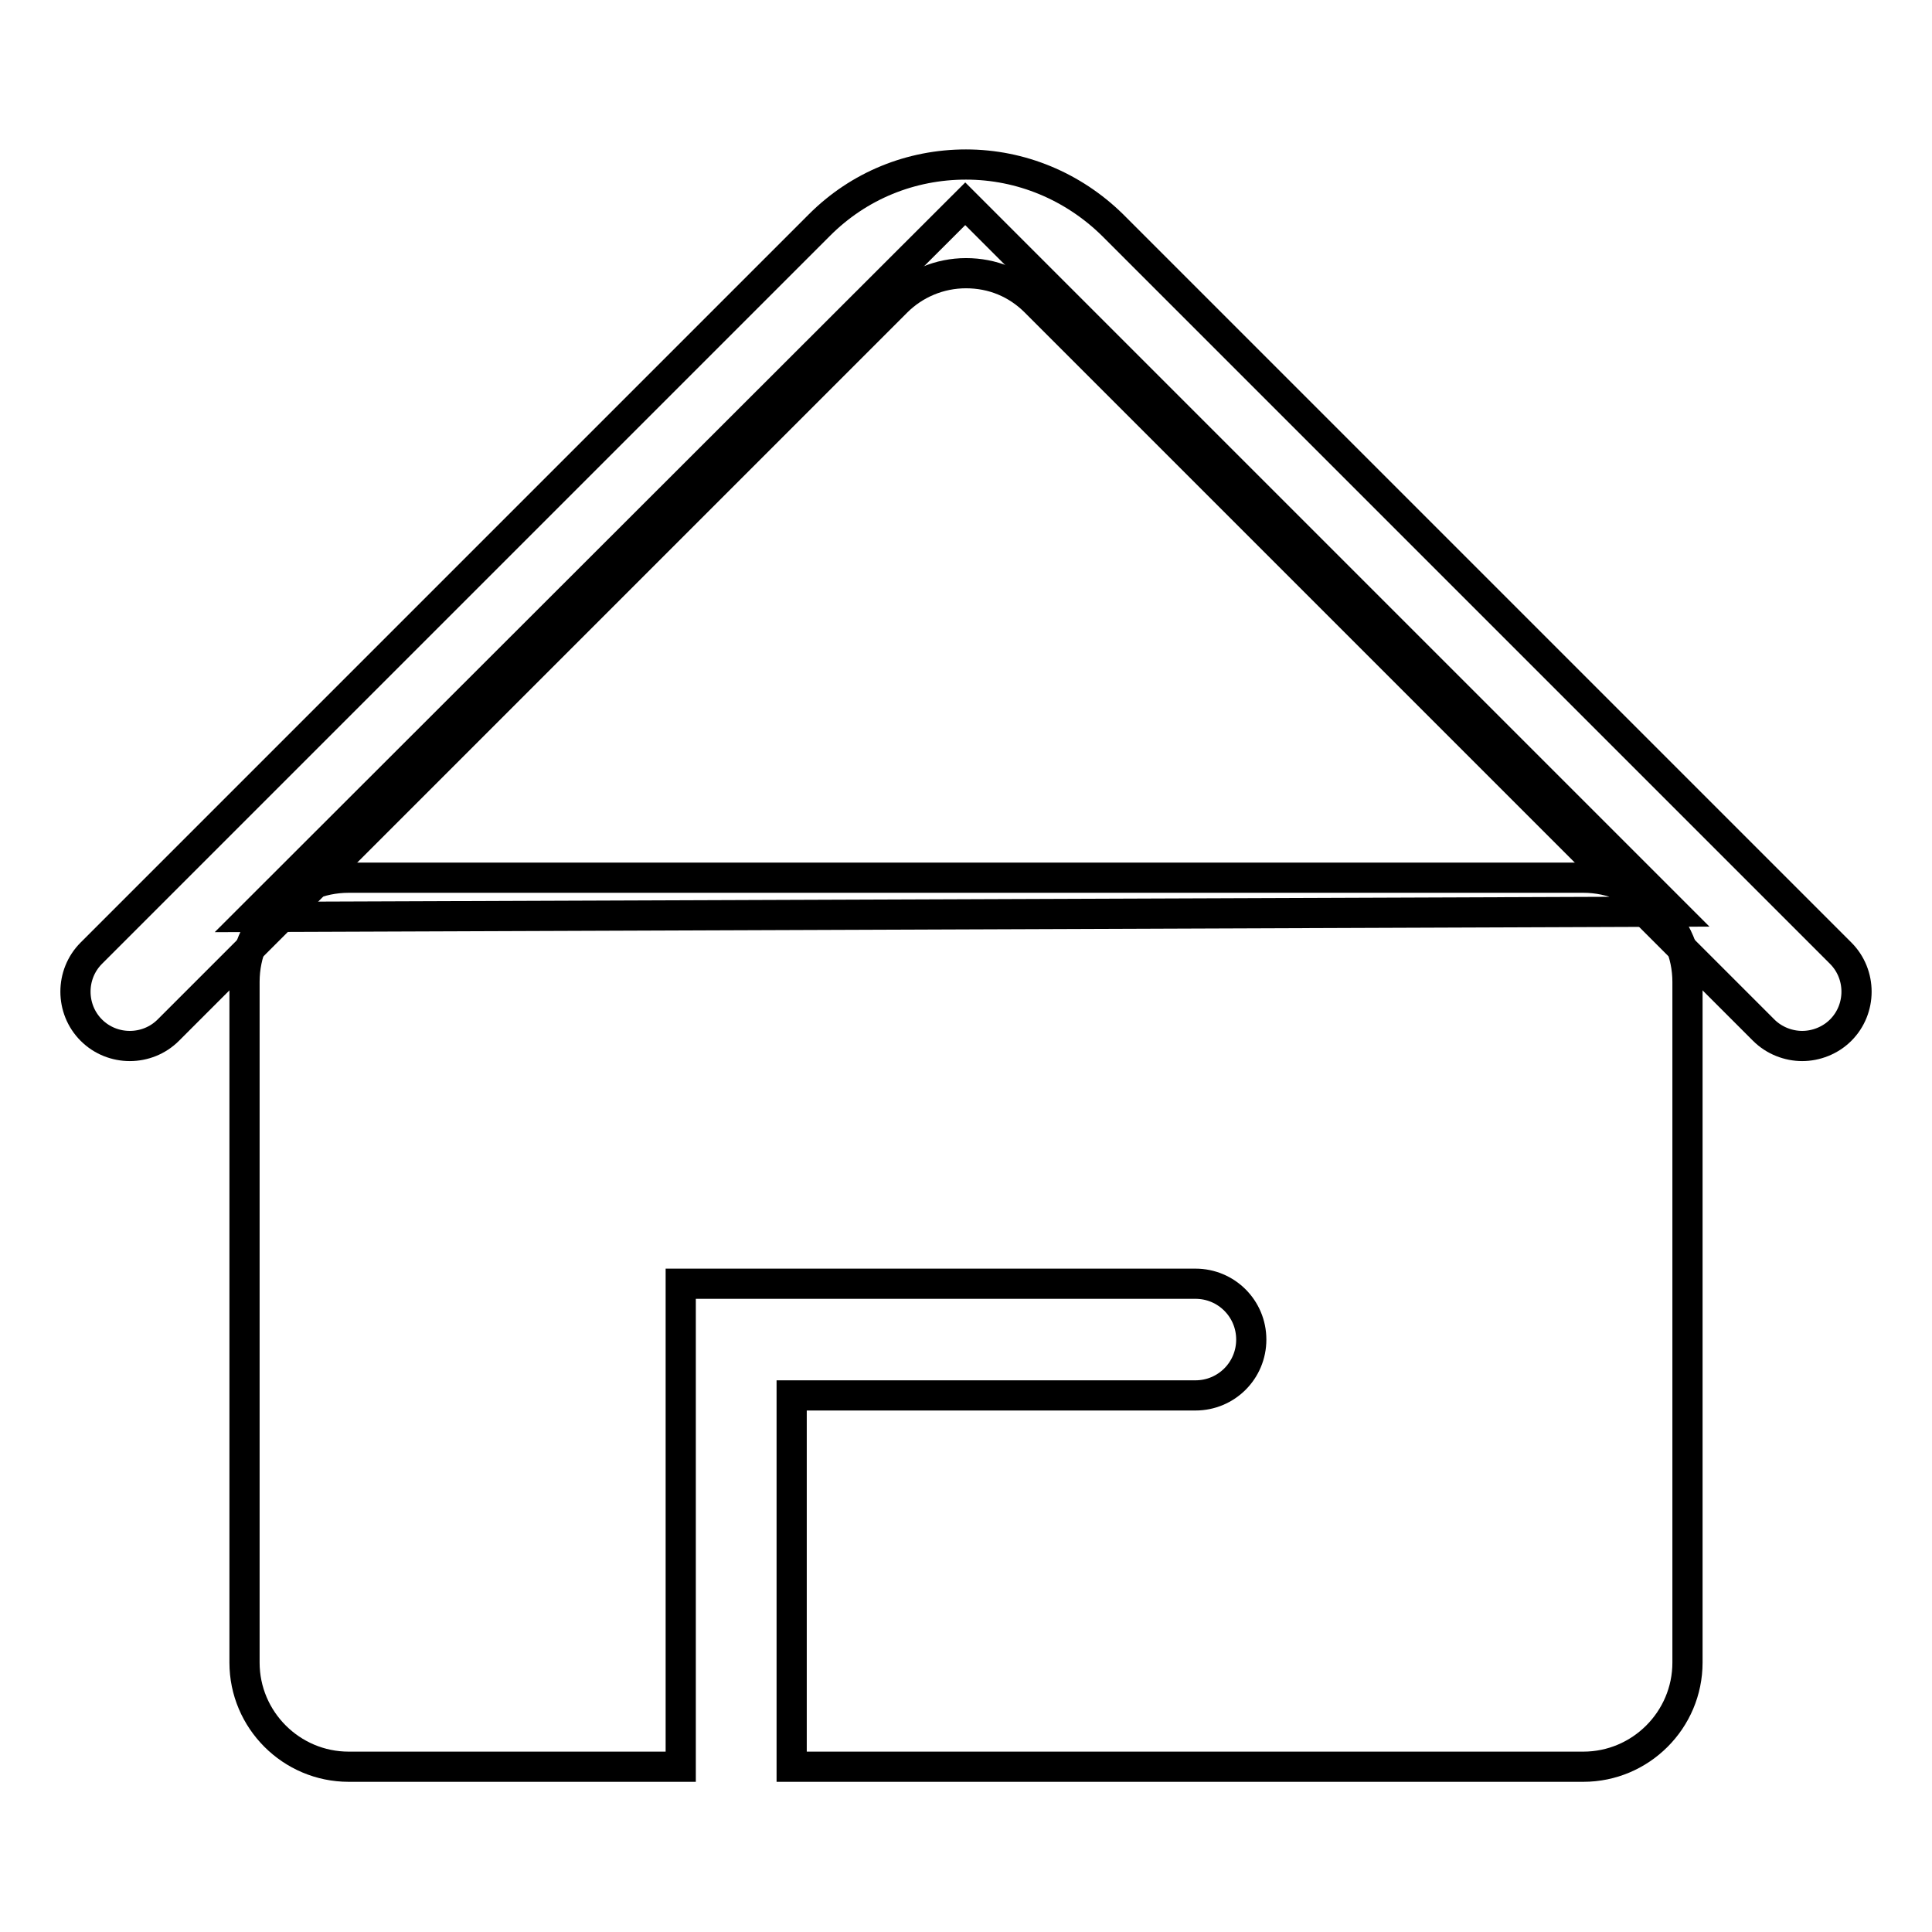
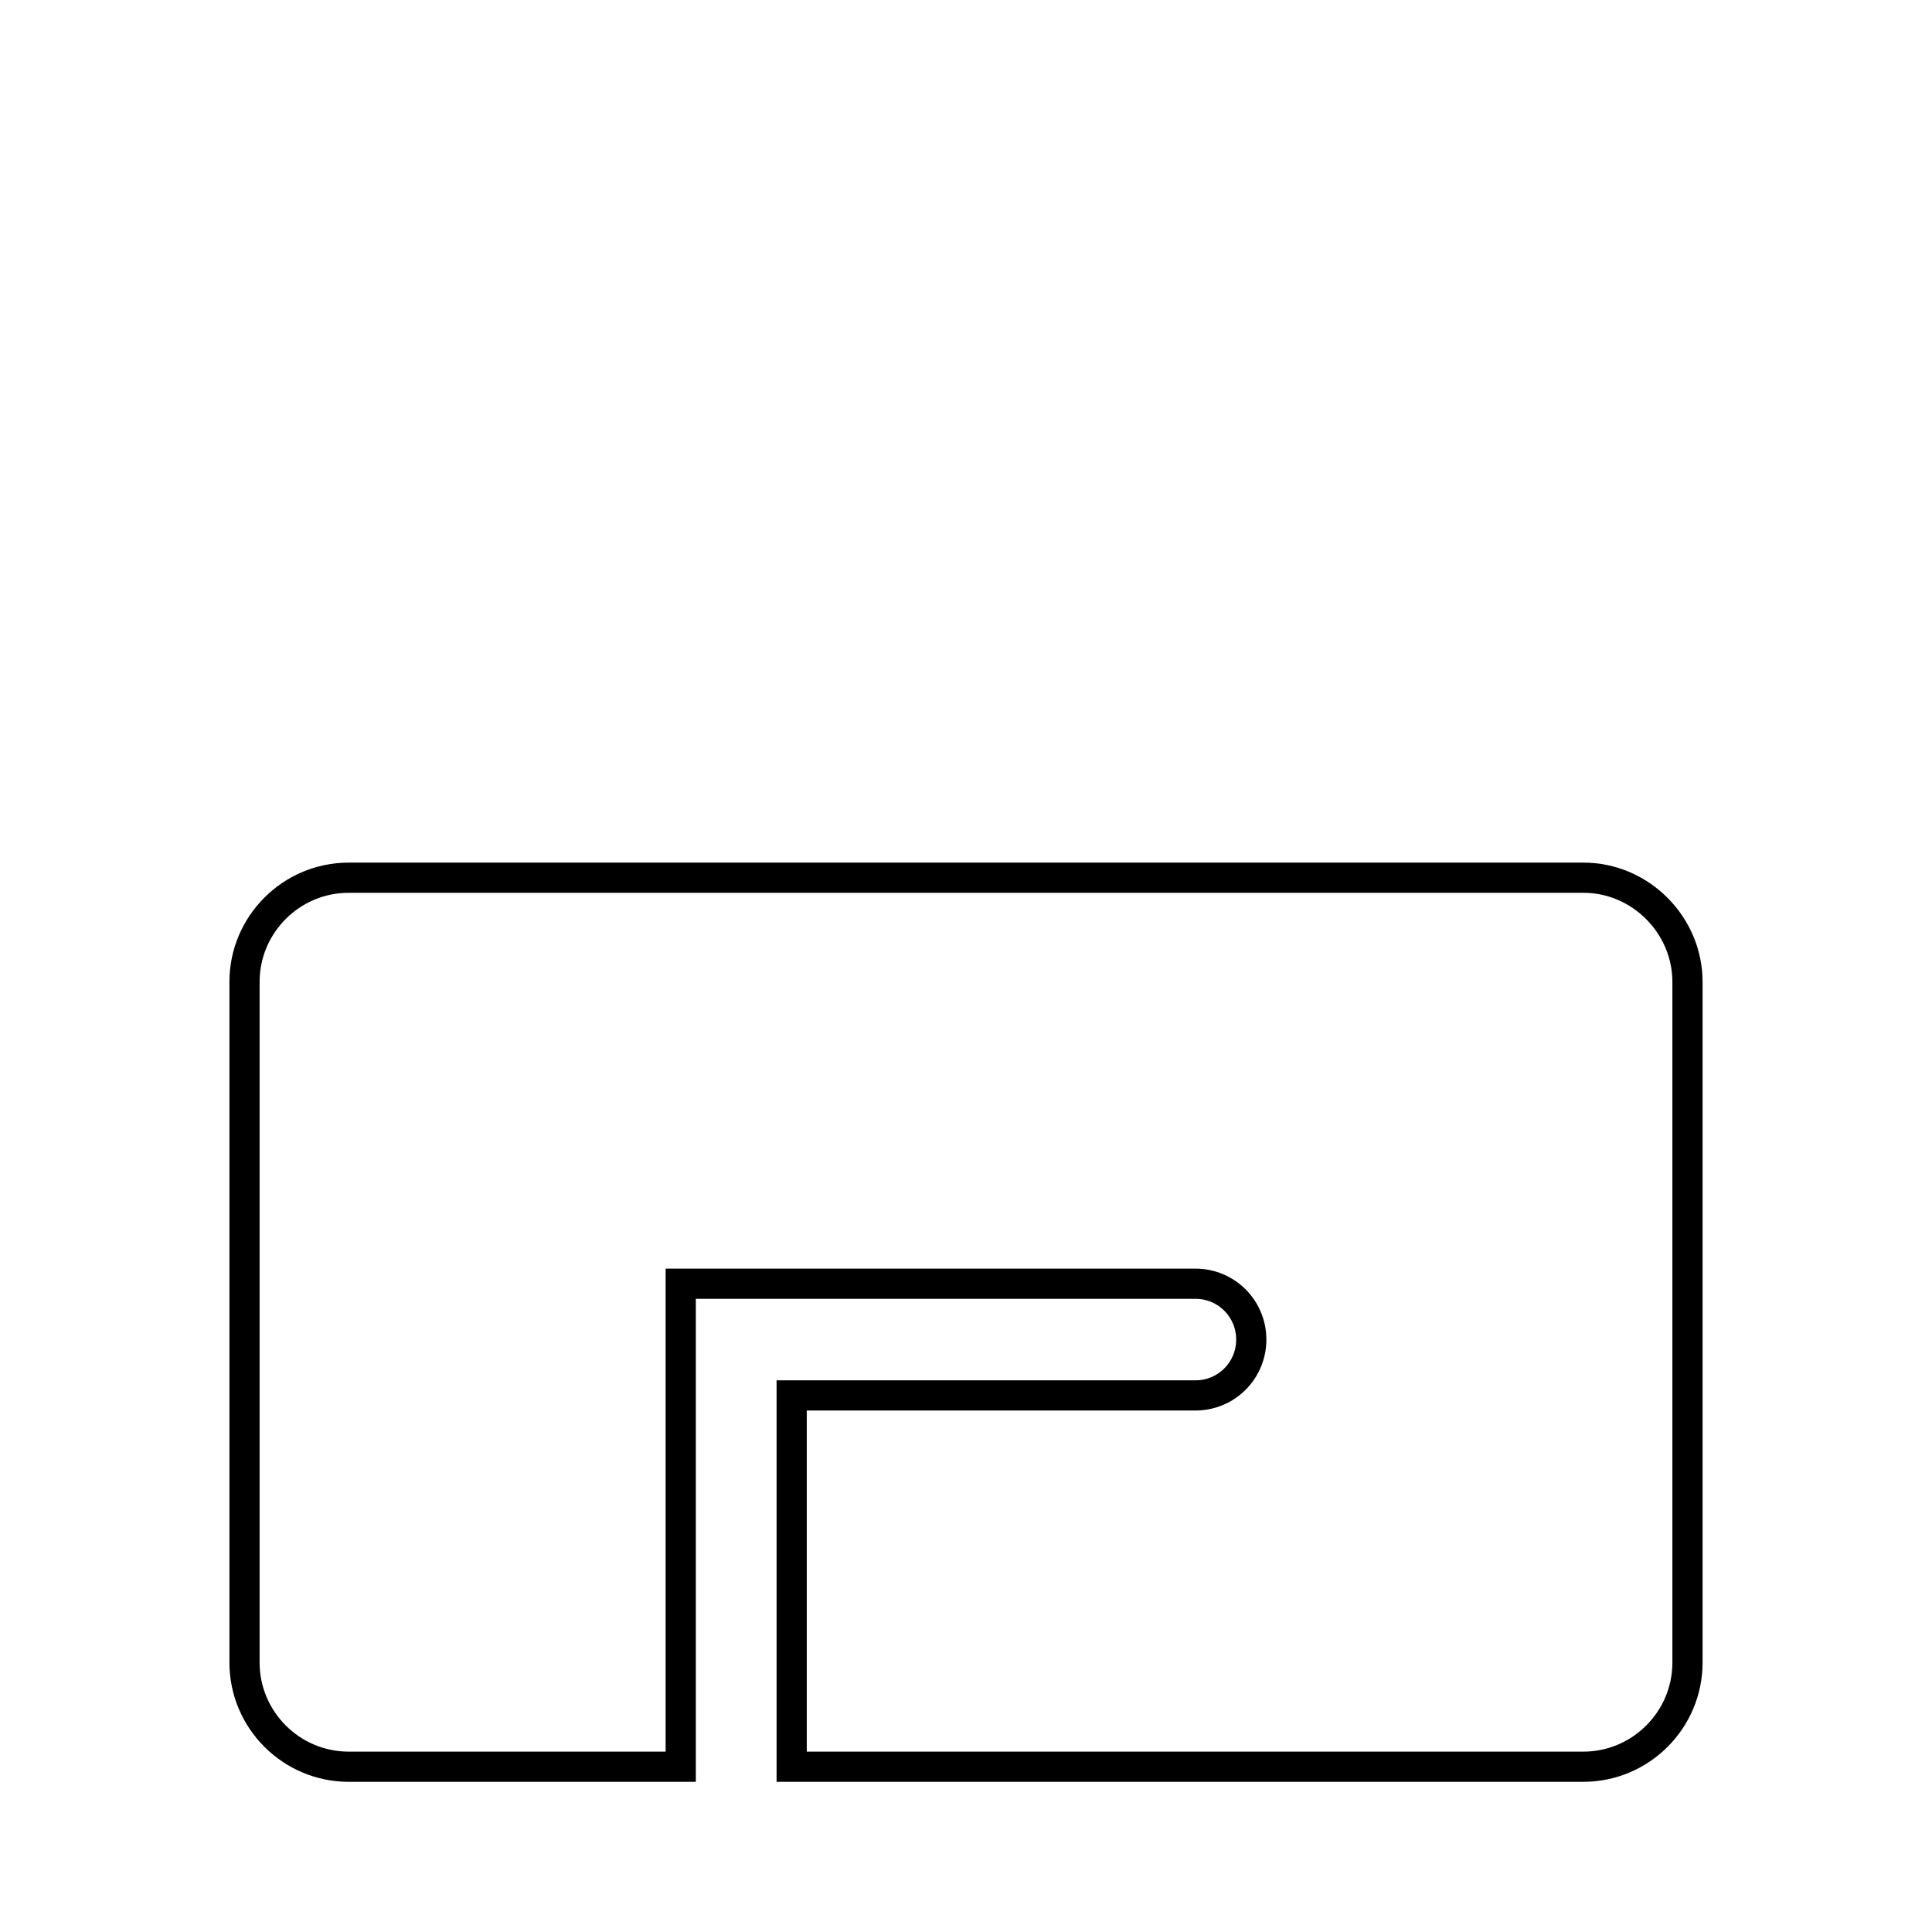
<svg xmlns="http://www.w3.org/2000/svg" version="1.1" x="0px" y="0px" viewBox="0 0 256 256" enable-background="new 0 0 256 256" xml:space="preserve">
  <g>
-     <path stroke-width="4" fill-opacity="0" stroke="#000000" d="M238.8,138.6c-1.8,0-3.7-0.7-5.1-2.1L137.2,40c-2.5-2.5-5.7-3.8-9.2-3.8c-3.5,0-6.8,1.4-9.2,3.8l-96.5,96.5 c-2.8,2.8-7.4,2.8-10.2,0c-2.8-2.8-2.8-7.4,0-10.2l96.5-96.5c5.2-5.2,12.1-8,19.4-8c7.3,0,14.2,2.9,19.4,8l96.5,96.5 c2.8,2.8,2.8,7.4,0,10.2C242.5,137.9,240.6,138.6,238.8,138.6L238.8,138.6z" />
    <path stroke-width="4" fill-opacity="0" stroke="#000000" d="M209.8,116.3H46.2c-7.6,0-13.8,6.2-13.8,13.8v90.2c0,7.6,6.2,13.8,13.8,13.8h44v-64h68.2 c4.1,0,7.4,3.3,7.4,7.4c0,4.1-3.3,7.4-7.4,7.4h-53.5v49.2h104.9c7.6,0,13.8-6.2,13.8-13.8v-90.2 C223.6,122.6,217.4,116.3,209.8,116.3z" />
-     <path stroke-width="4" fill-opacity="0" stroke="#000000" d="M221.7,120.8l-188.4,0.7L127.9,27L221.7,120.8z" />
  </g>
</svg>